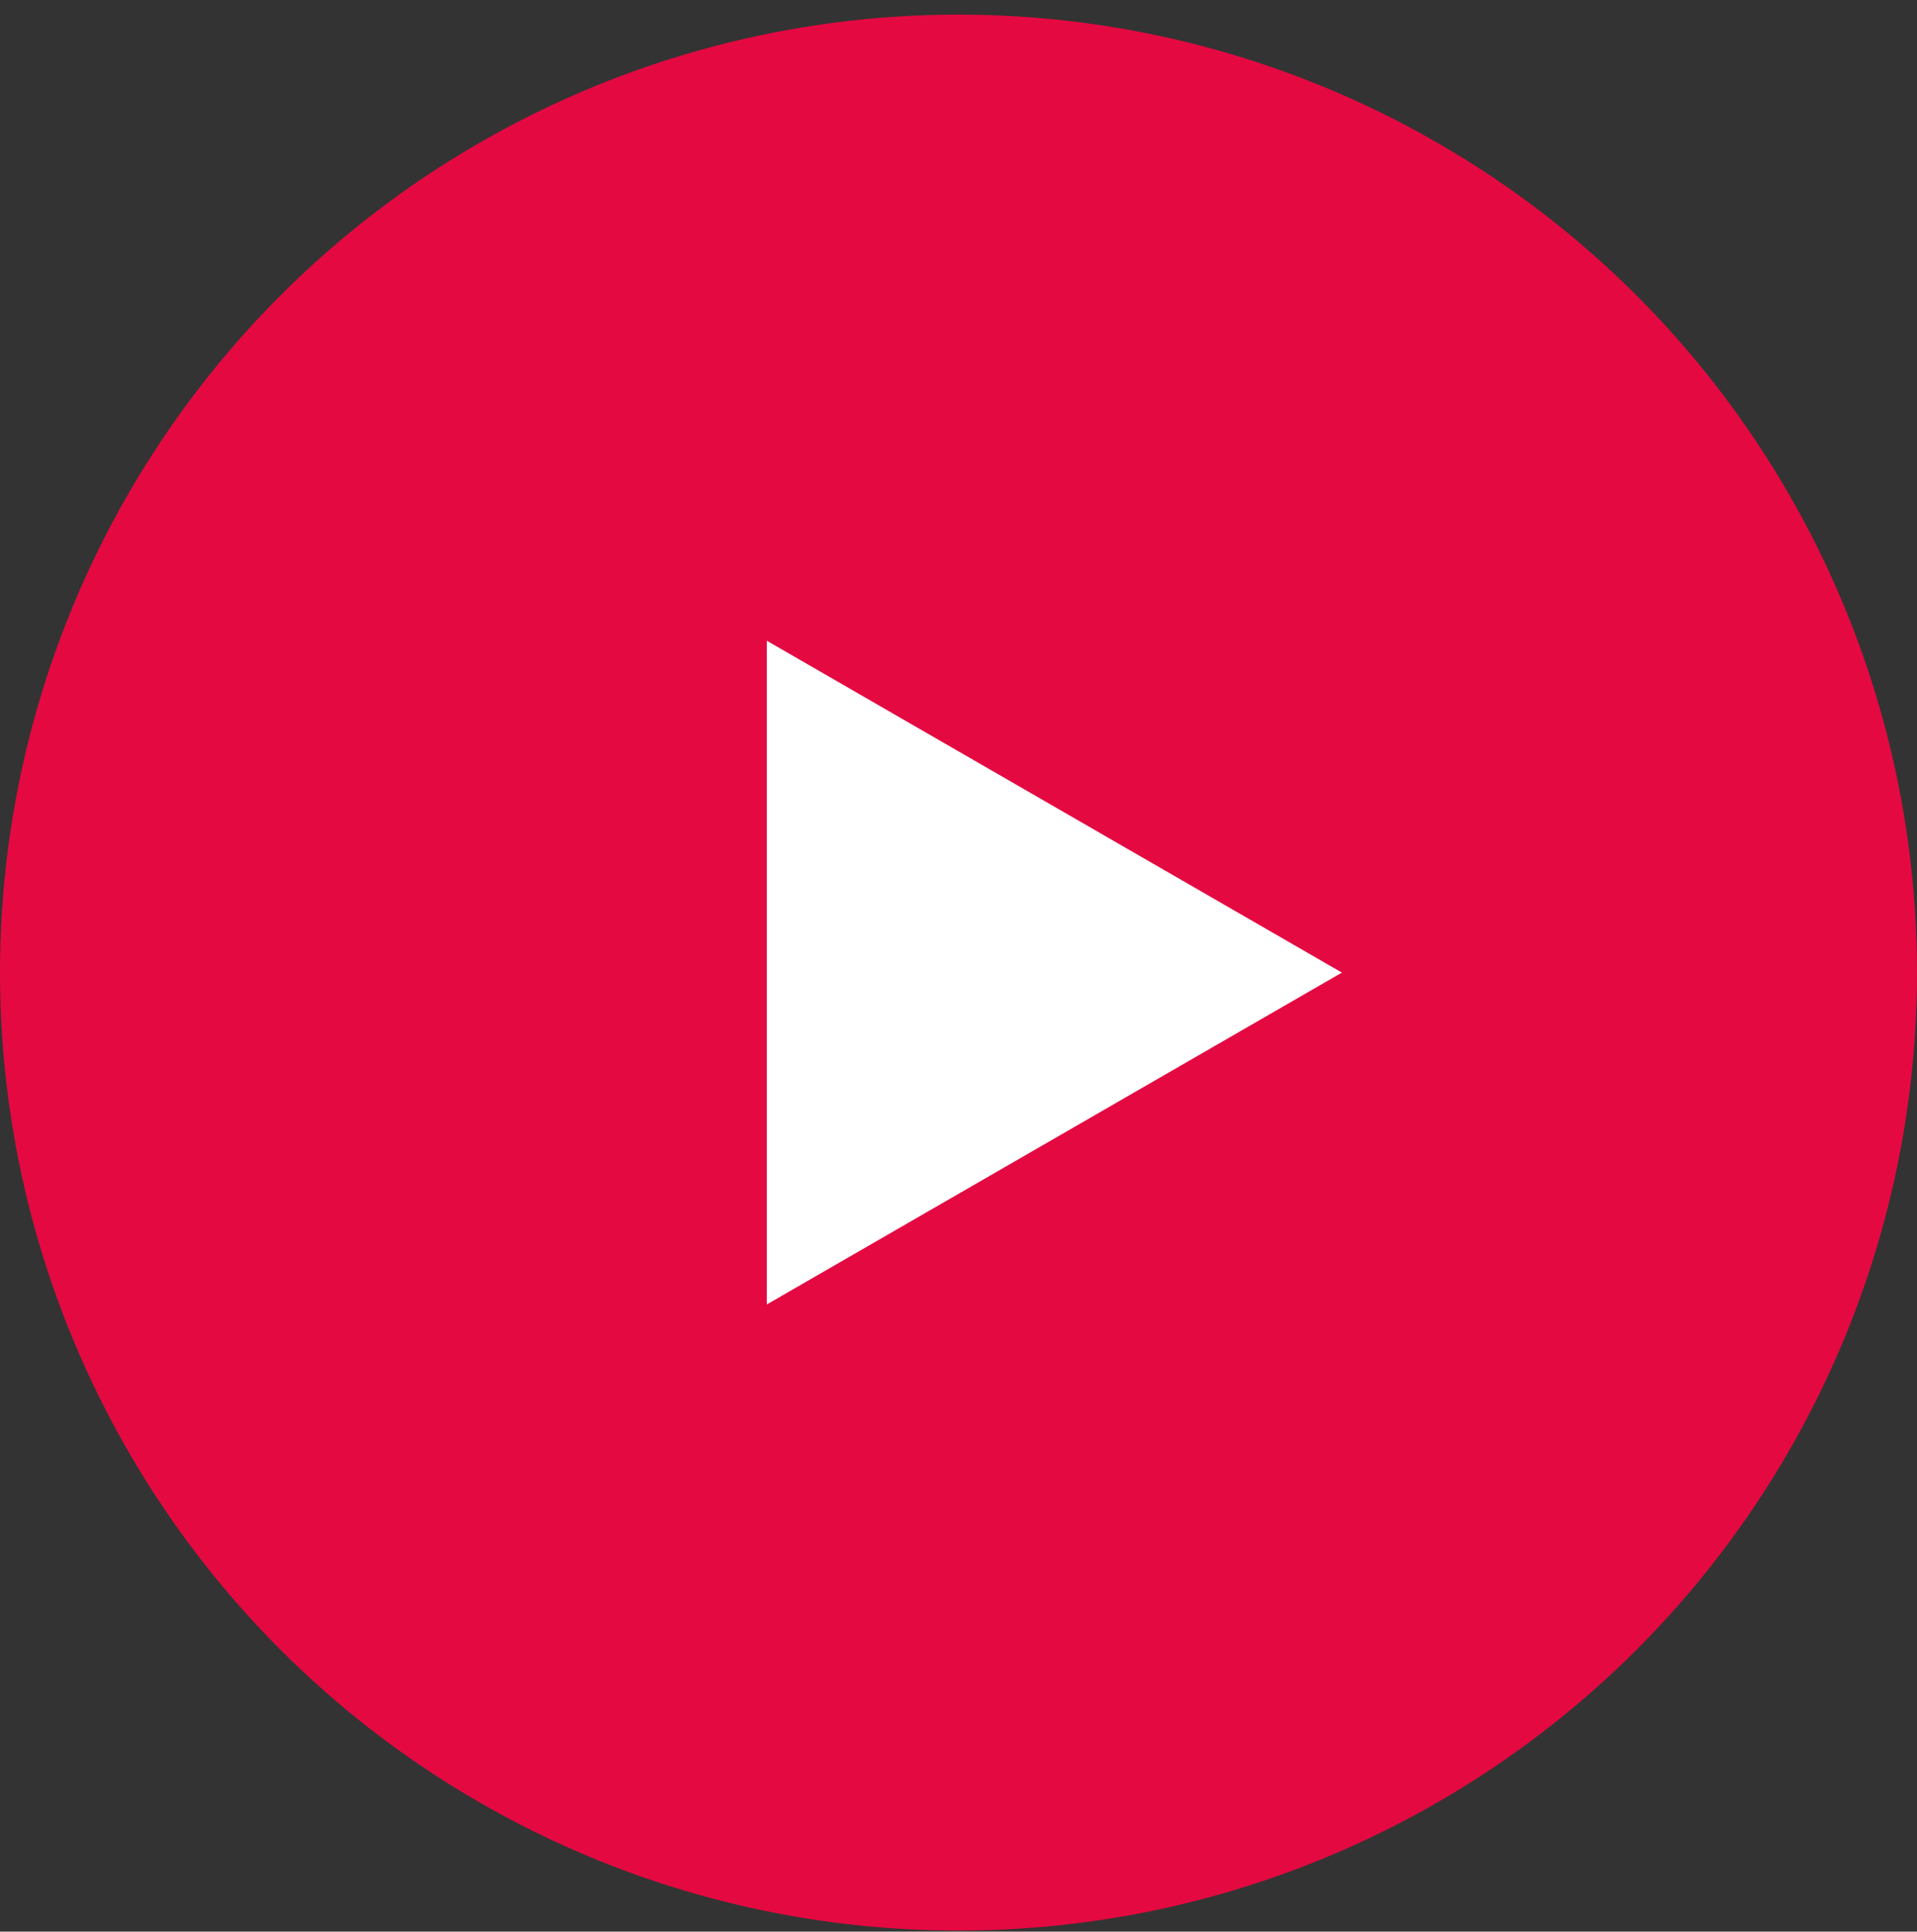
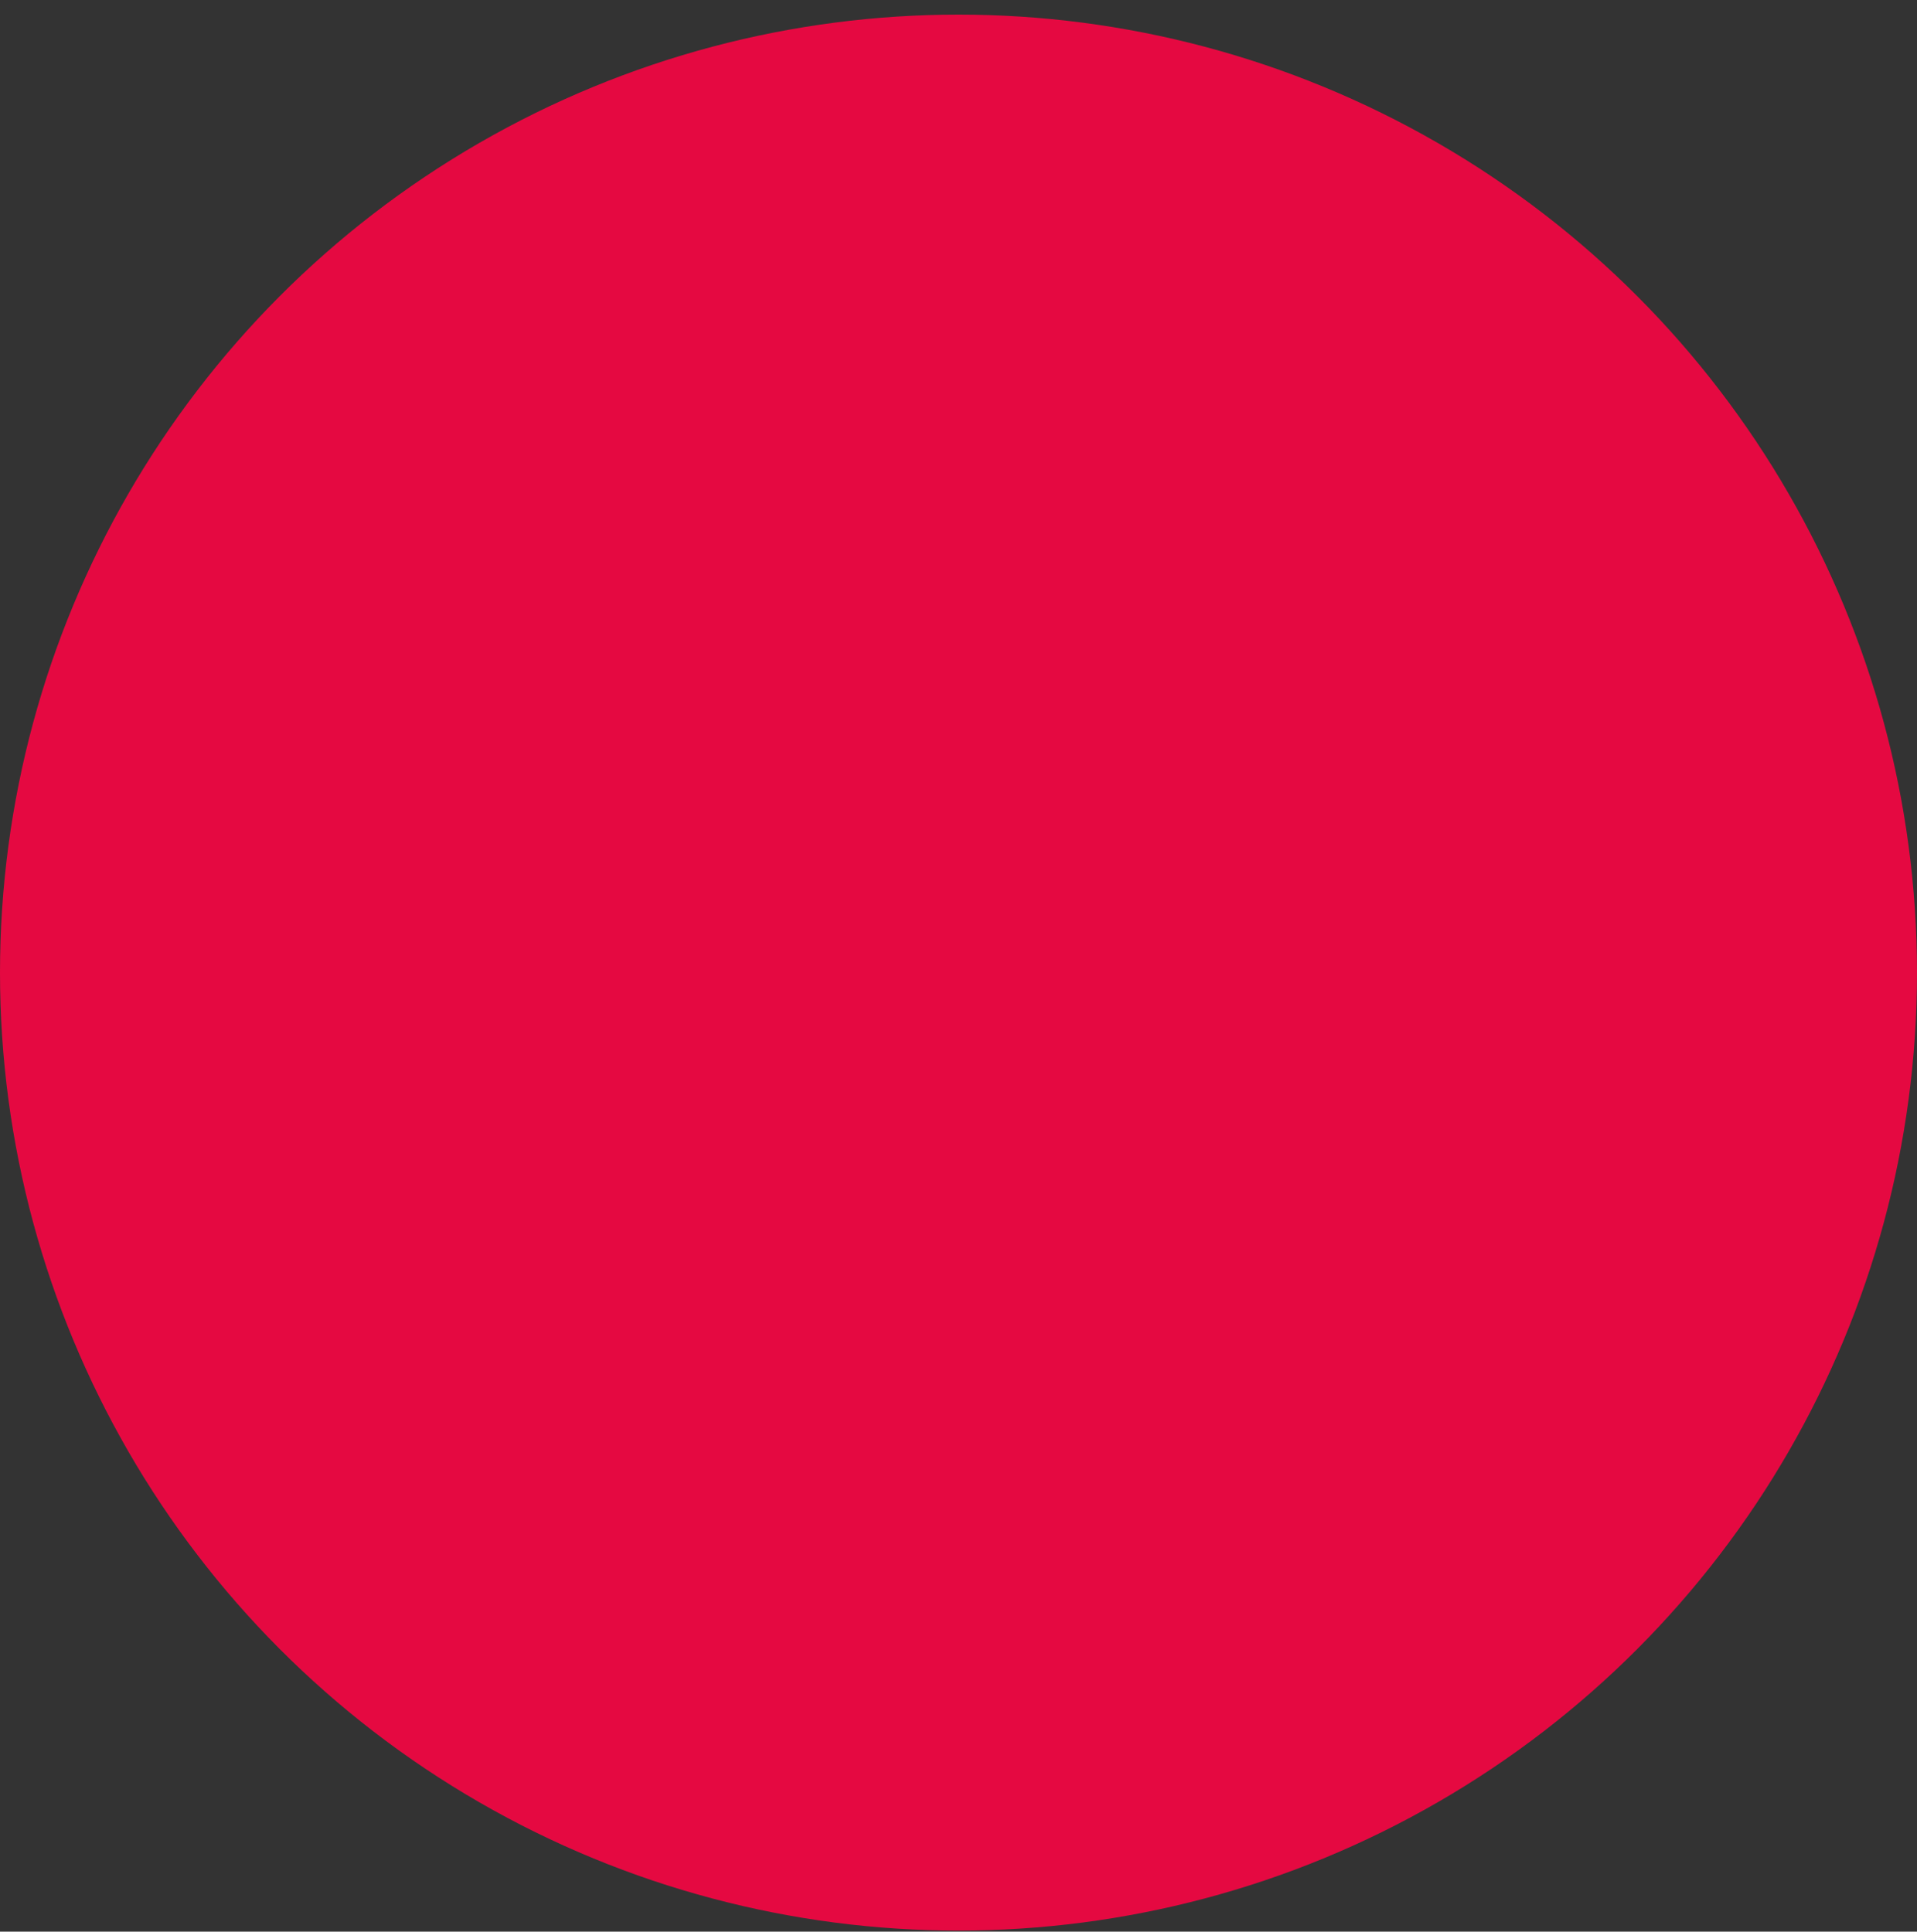
<svg xmlns="http://www.w3.org/2000/svg" width="128" height="129" viewBox="0 0 128 129" fill="none">
  <rect x="0" y="0" width="128" height="129" fill="#333333" stroke="none" />
  <g style="mix-blend-mode:hard-light">
    <ellipse cx="64" cy="64.953" rx="64" ry="63.977" fill="#E50941" />
  </g>
-   <path d="M89.6 64.953L51.2 87.115L51.2 42.79L89.6 64.953Z" fill="white" />
</svg>